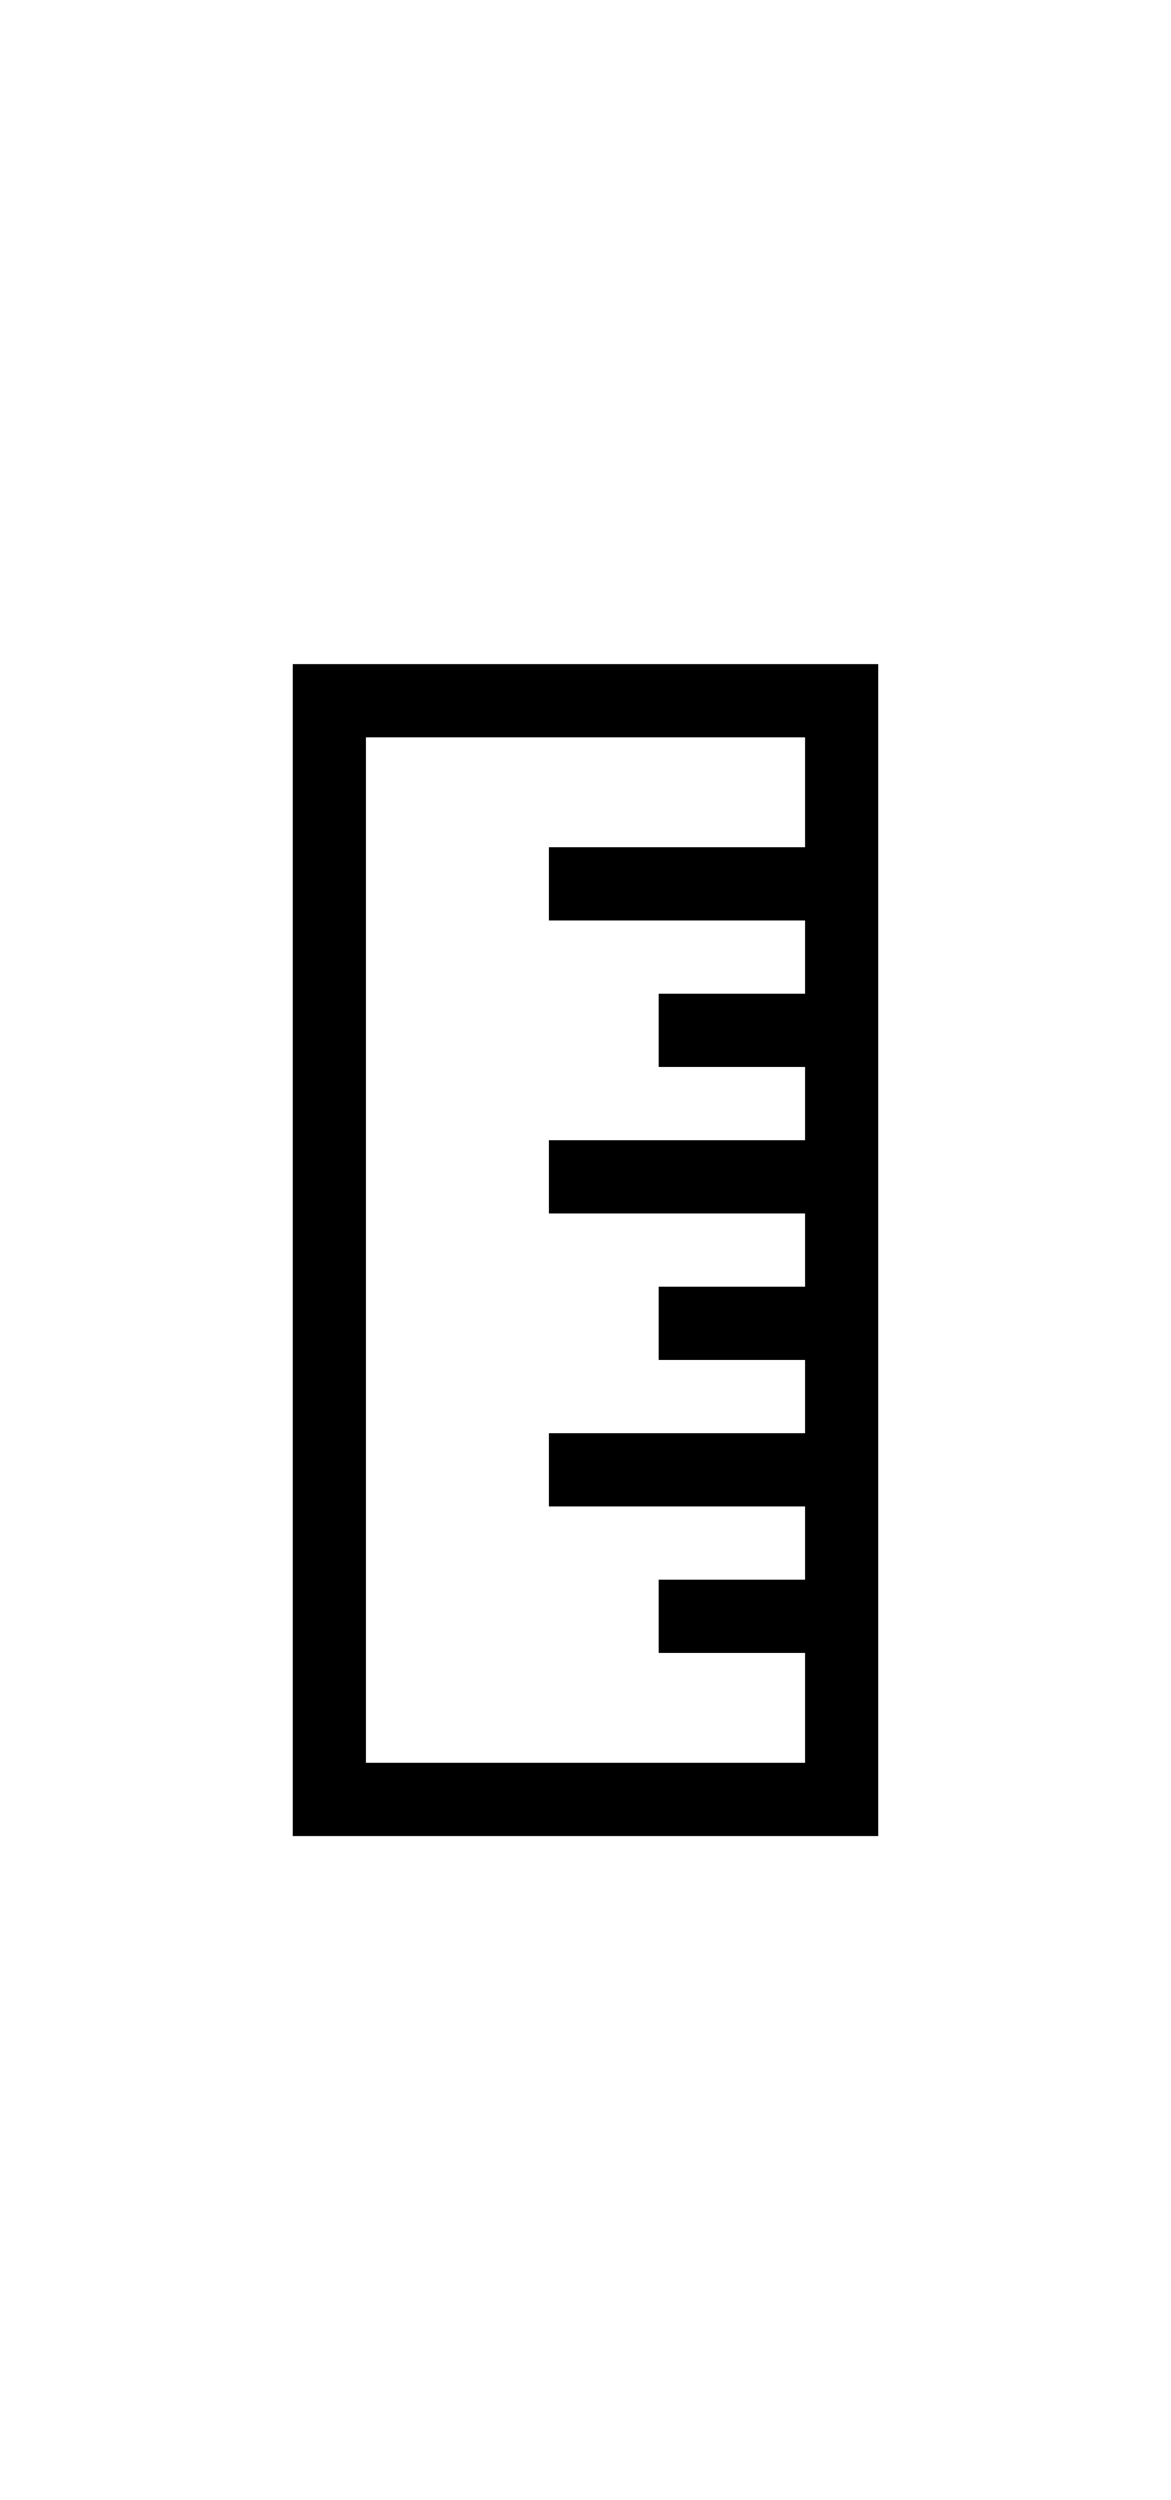
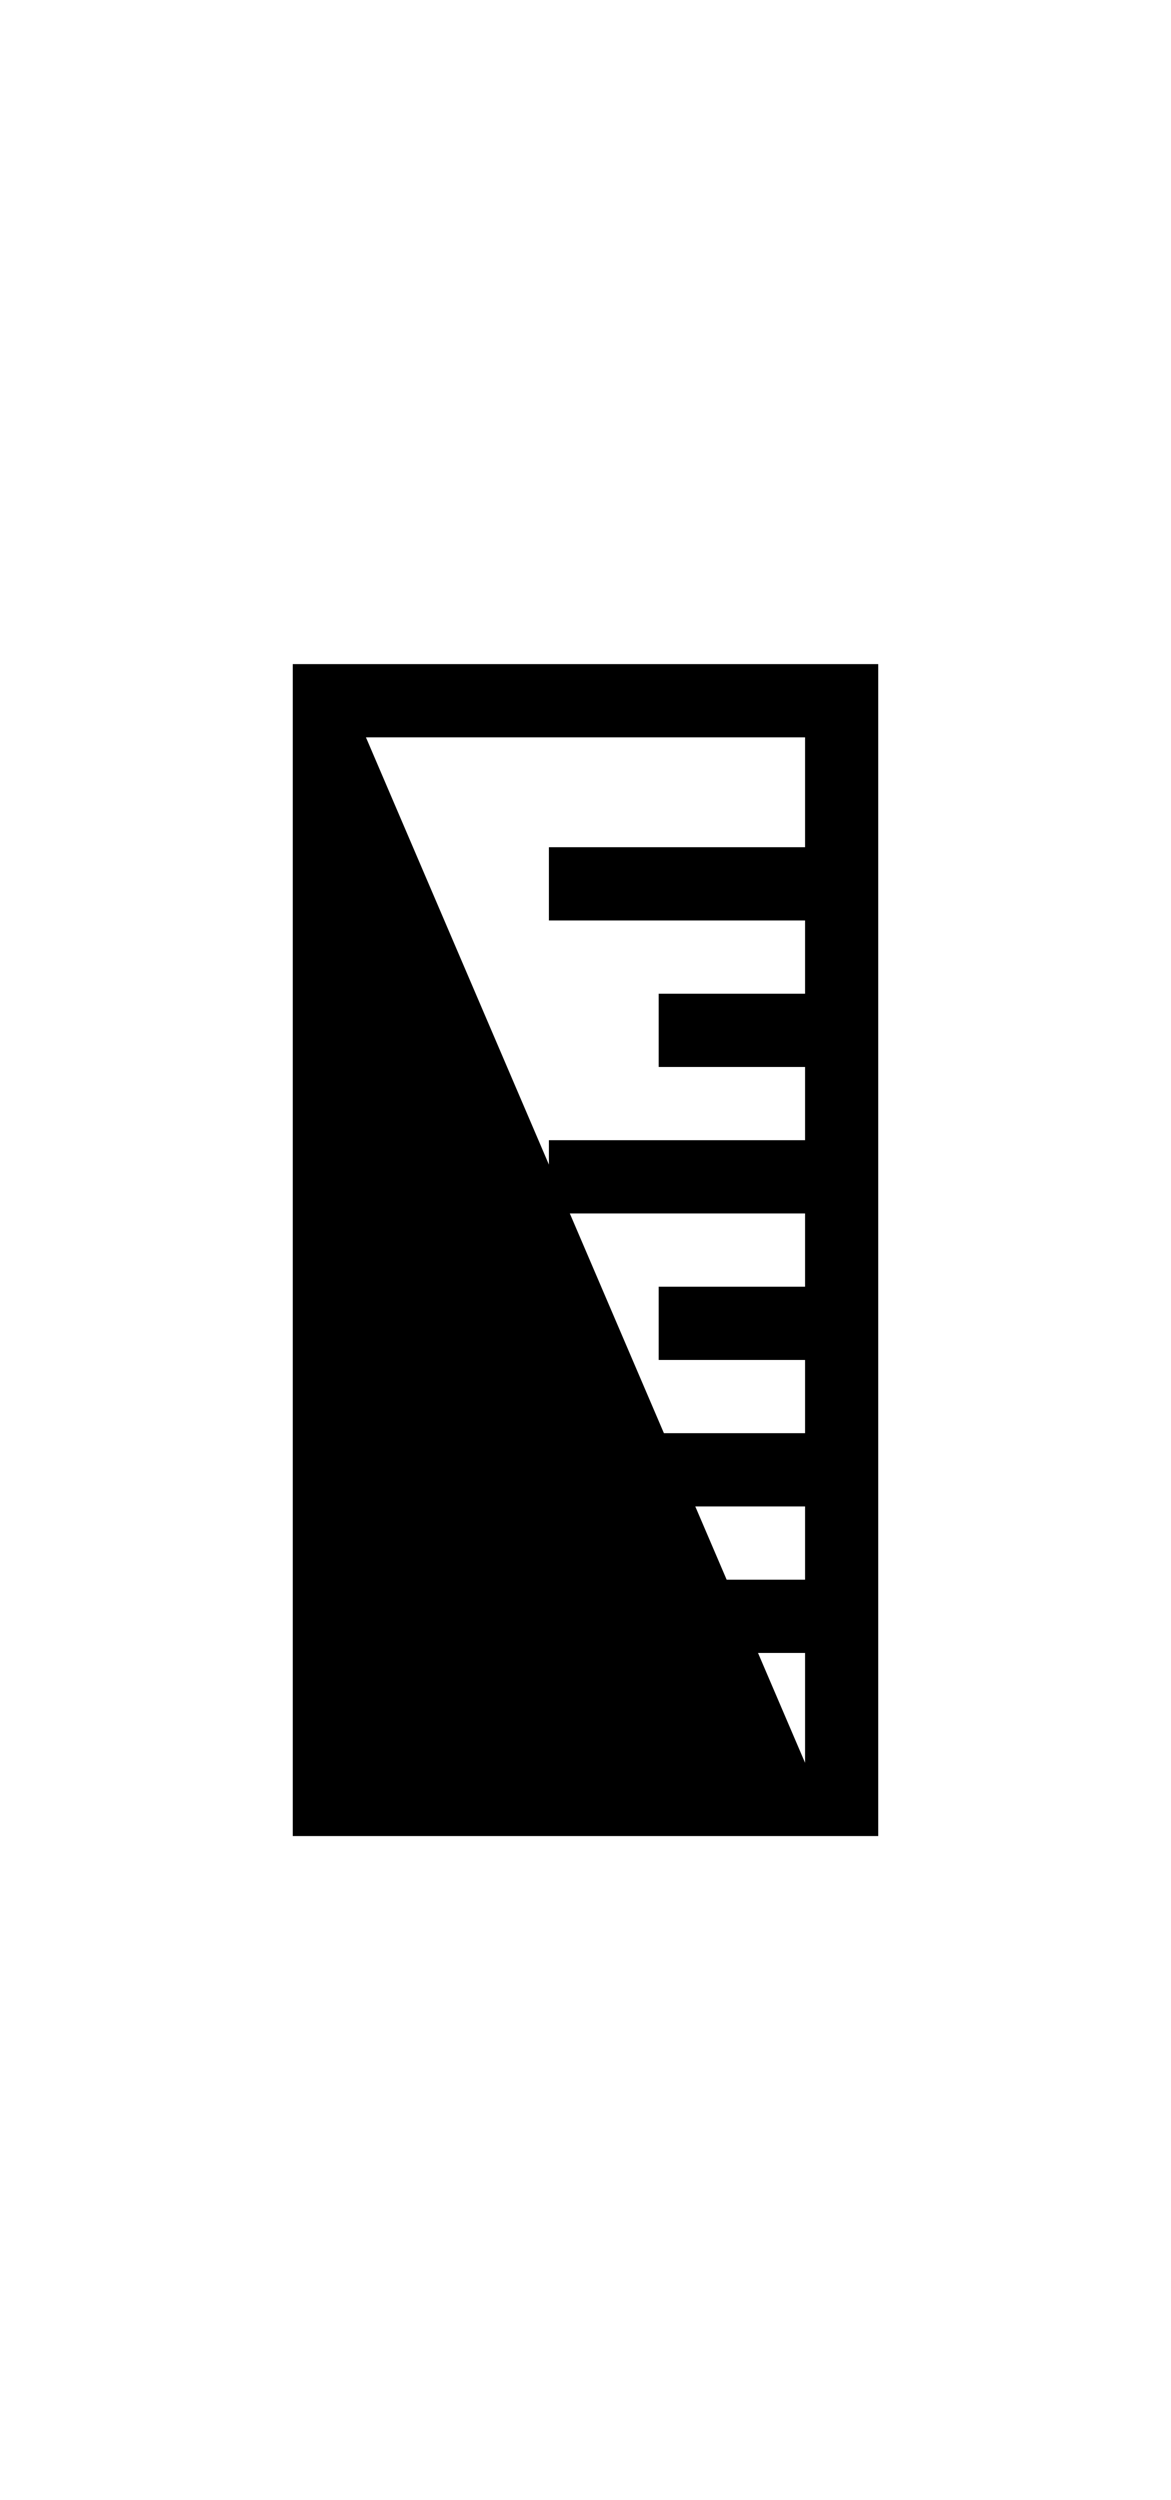
<svg xmlns="http://www.w3.org/2000/svg" width="15" style="fill:currentColor" viewBox="0 0 32 32">
-   <path d="M 8 0 L 8 32 L 24 32 L 24 0 L 8 0 z M 10 2 L 22 2 L 22 5 L 15 5 L 15 7 L 22 7 L 22 9 L 18 9 L 18 11 L 22 11 L 22 13 L 15 13 L 15 15 L 22 15 L 22 17 L 18 17 L 18 19 L 22 19 L 22 21 L 15 21 L 15 23 L 22 23 L 22 25 L 18 25 L 18 27 L 22 27 L 22 30 L 10 30 L 10 2 z" />
+   <path d="M 8 0 L 8 32 L 24 32 L 24 0 L 8 0 z M 10 2 L 22 2 L 22 5 L 15 5 L 15 7 L 22 7 L 22 9 L 18 9 L 18 11 L 22 11 L 22 13 L 15 13 L 15 15 L 22 15 L 22 17 L 18 17 L 18 19 L 22 19 L 22 21 L 15 21 L 15 23 L 22 23 L 22 25 L 18 25 L 18 27 L 22 27 L 22 30 L 10 2 z" />
</svg>